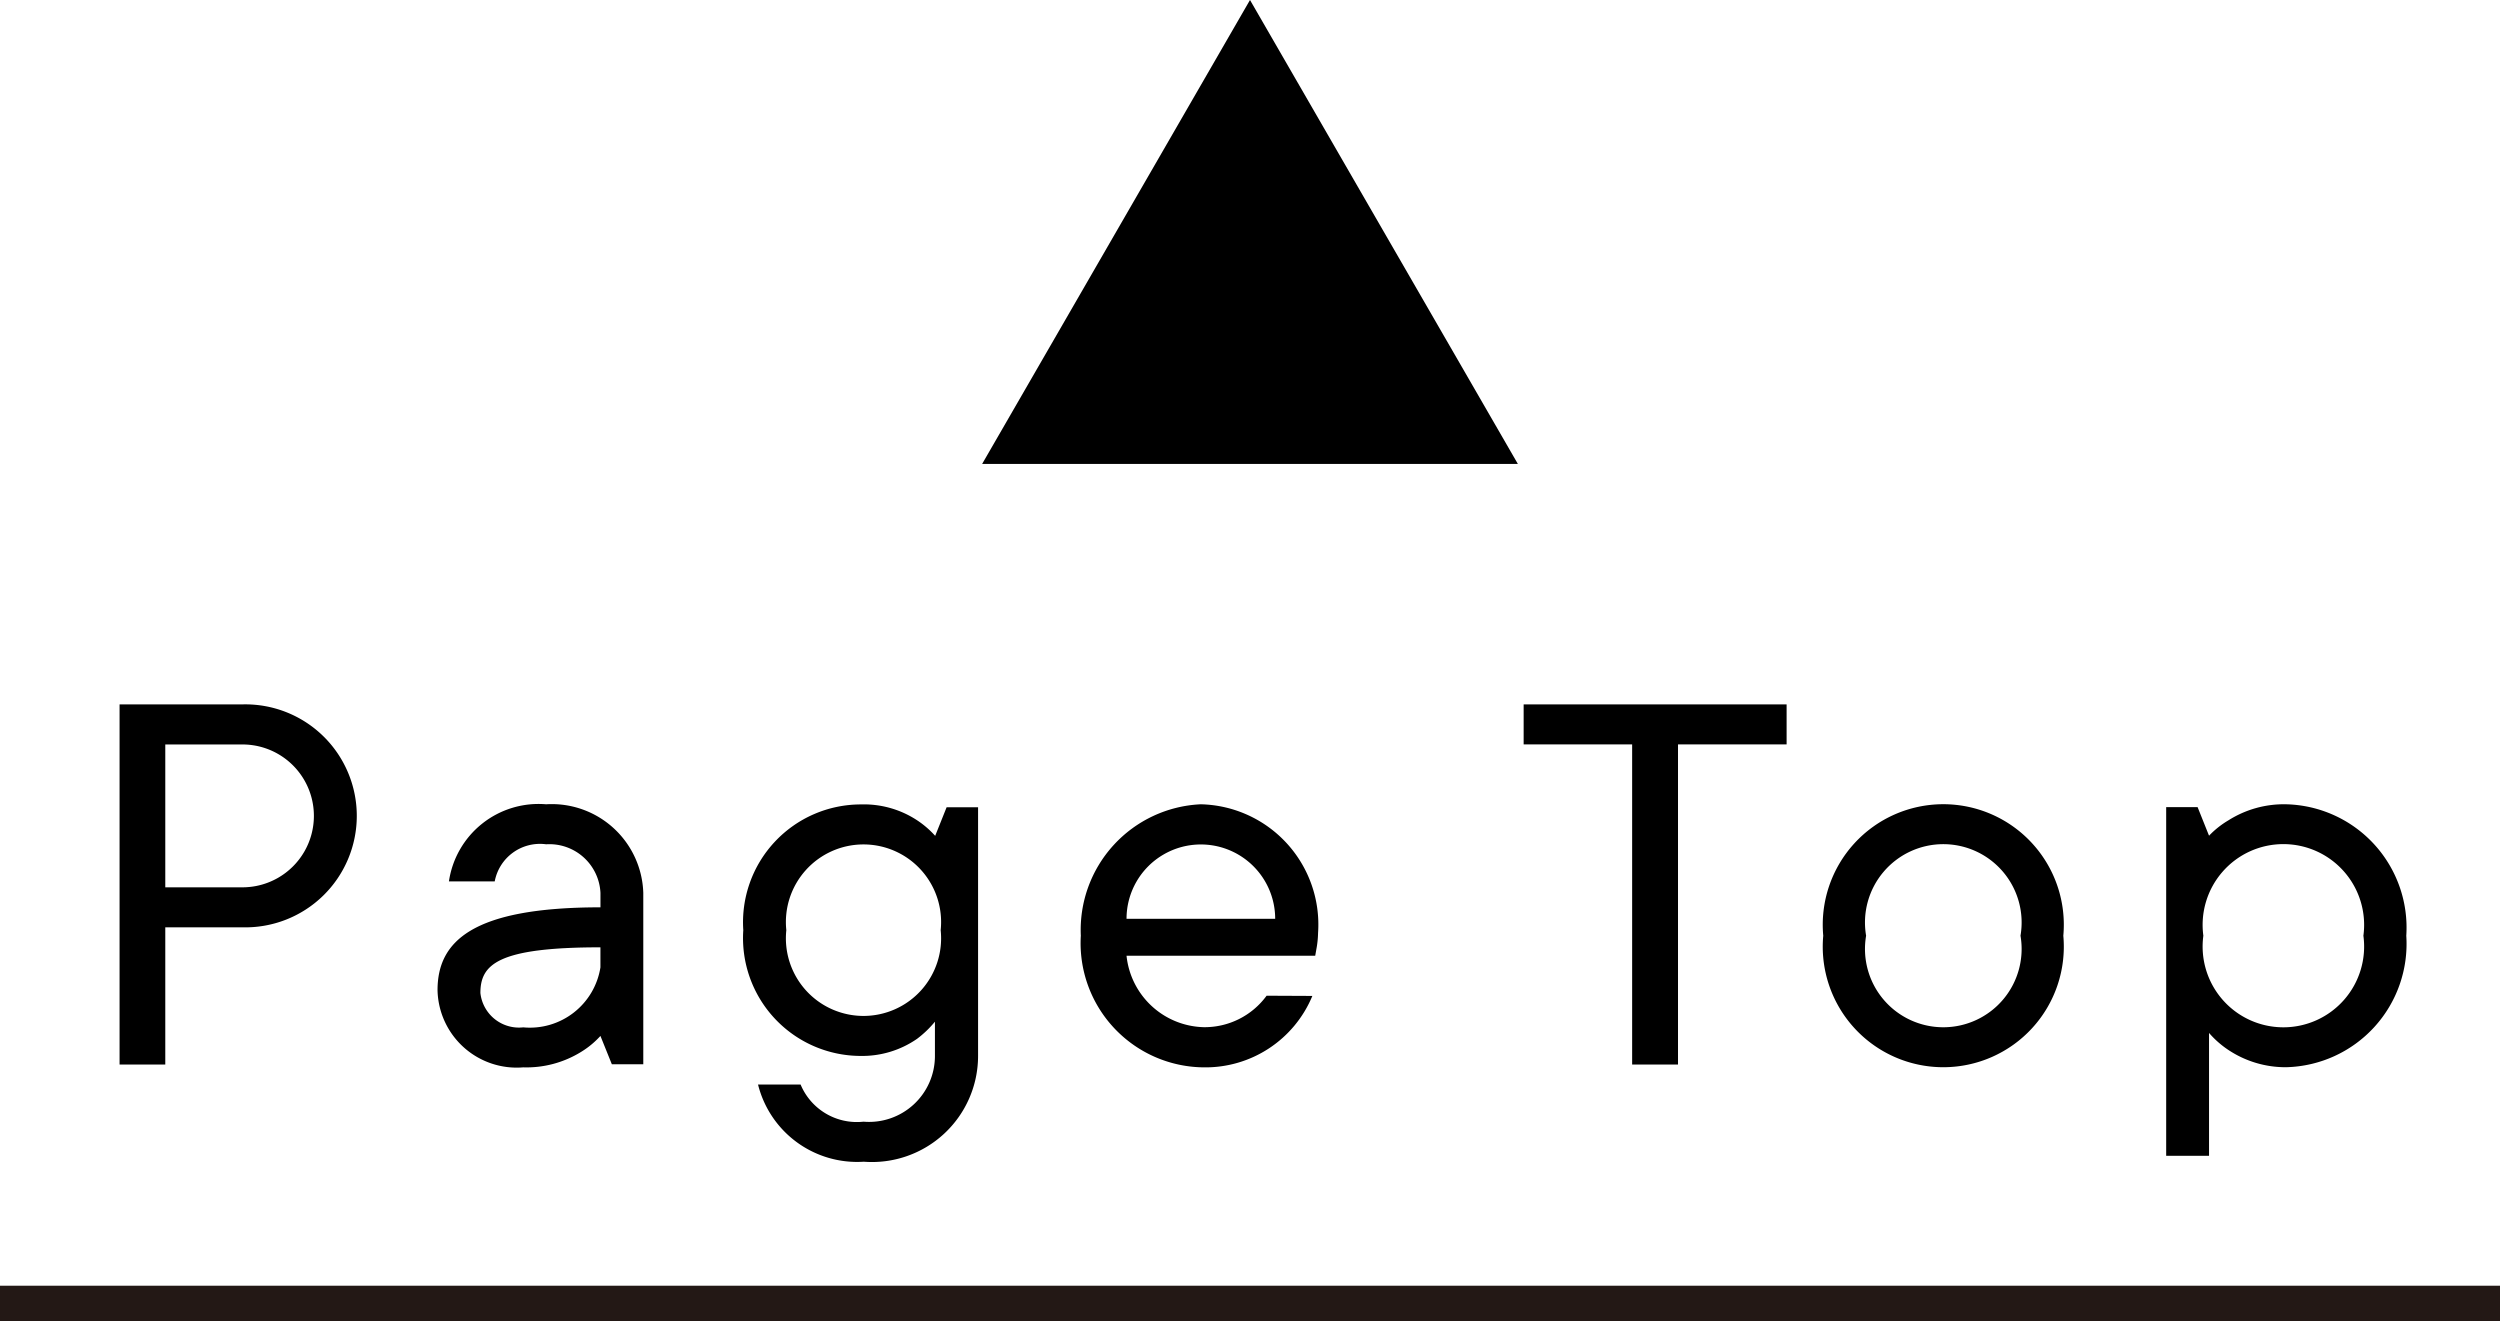
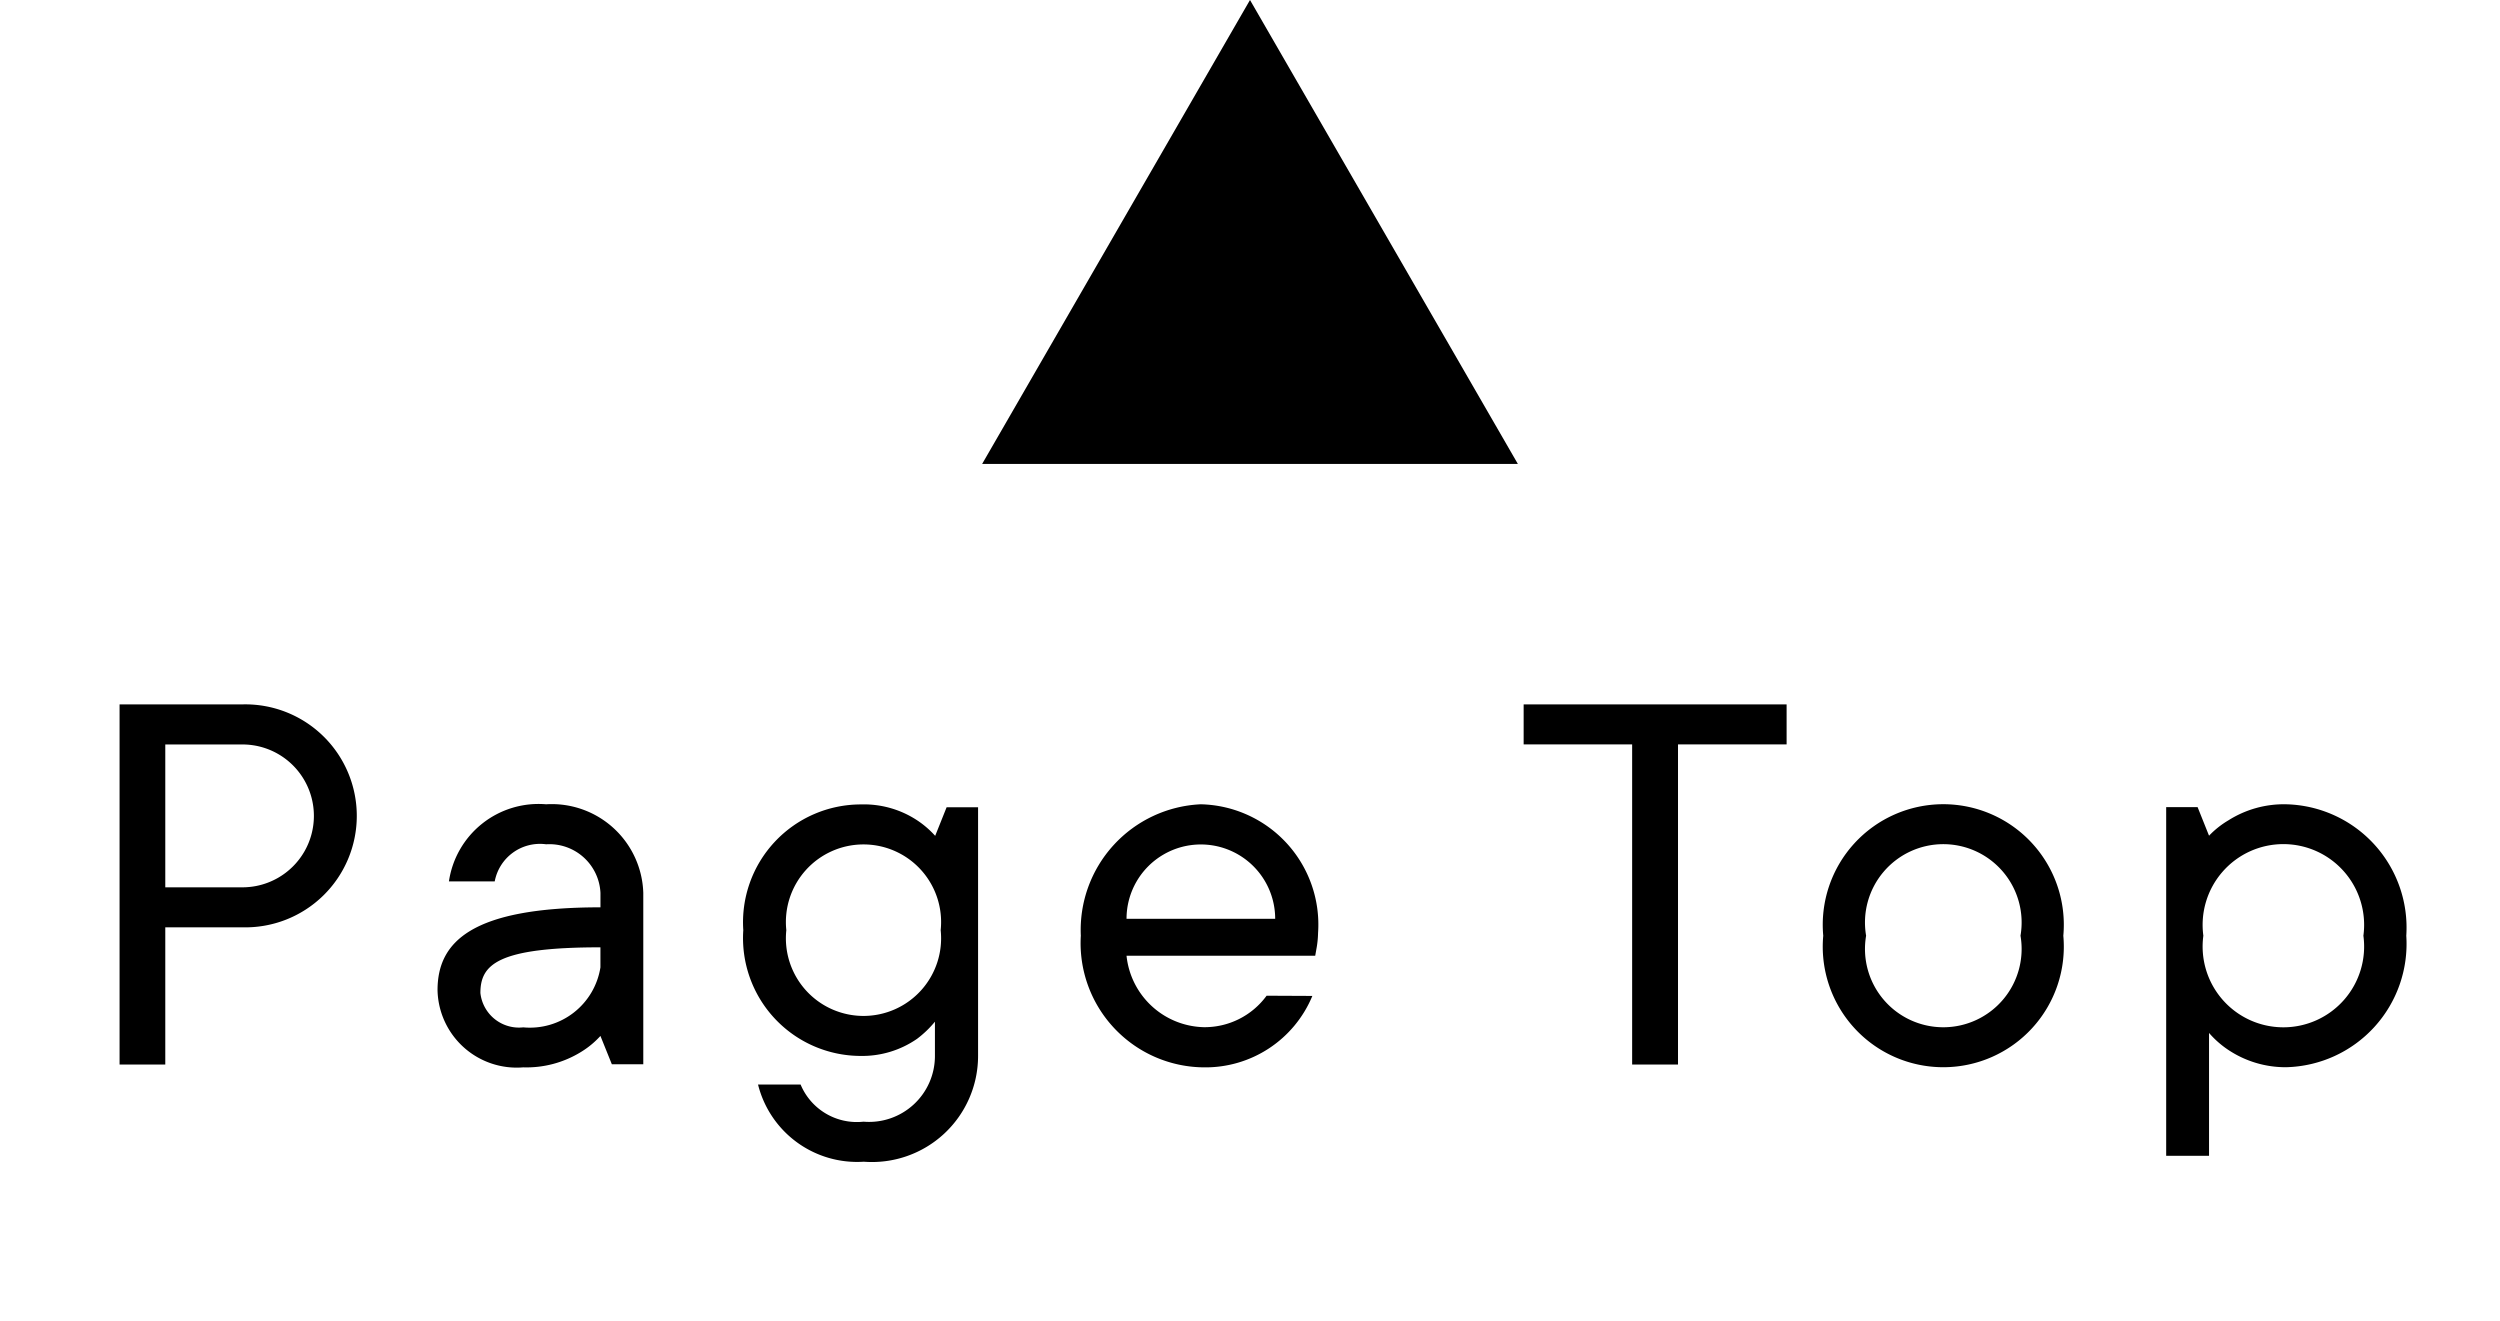
<svg xmlns="http://www.w3.org/2000/svg" width="70" height="37">
  <path d="M3.348 19.723h3.441a3.122 3.122 0 110 6.242H4.628v3.842h-1.28zm3.441 5.122a2 2 0 000-4H4.628v4zm10.023 4.161a2.467 2.467 0 01-.544.449 2.911 2.911 0 01-1.617.431 2.217 2.217 0 01-2.4-2.161c0-1.36.96-2.32 4.562-2.32V25a1.432 1.432 0 00-1.521-1.36 1.289 1.289 0 00-1.44 1.04H12.57a2.536 2.536 0 012.721-2.16A2.564 2.564 0 0118.012 25v4.8h-.88zm0-2.481c-2.881 0-3.361.48-3.361 1.28a1.087 1.087 0 001.2.961 2 2 0 002.161-1.68zm5.605 3.842a1.706 1.706 0 001.761 1.04 1.845 1.845 0 002-1.841v-.959a2.9 2.9 0 01-.5.48 2.7 2.7 0 01-1.585.479 3.3 3.3 0 01-3.281-3.521 3.3 3.3 0 013.288-3.521 2.712 2.712 0 011.585.448 2.636 2.636 0 01.5.432l.32-.8h.881v6.962a2.971 2.971 0 01-3.2 2.962 2.86 2.86 0 01-2.961-2.161zm3.922-4.322a2.173 2.173 0 10-4.322 0 2.173 2.173 0 104.322 0m10.407 1.841a3.24 3.24 0 01-3.042 2 3.477 3.477 0 01-3.441-3.686 3.522 3.522 0 013.361-3.68 3.369 3.369 0 013.282 3.6 2.747 2.747 0 01-.049.465l-.031.176h-5.283a2.23 2.23 0 002.161 2 2.15 2.15 0 001.761-.881zm-1.041-2.16a2.081 2.081 0 00-4.162 0zm9.995-4.883h-3.038v-1.12h7.363v1.12h-3.041v8.964H45.7zm5.351 5.357a3.375 3.375 0 116.722 0 3.375 3.375 0 11-6.722 0m5.523 0a2.193 2.193 0 10-4.323 0 2.193 2.193 0 104.323 0m4.079-3.6h.88l.32.8a2.526 2.526 0 01.545-.432 2.9 2.9 0 011.616-.448 3.454 3.454 0 013.362 3.68 3.455 3.455 0 01-3.362 3.682 2.89 2.89 0 01-1.616-.481 2.658 2.658 0 01-.545-.479v3.441h-1.2zm5.522 3.6a2.261 2.261 0 10-4.481 0 2.261 2.261 0 104.481 0M35 0l-7.5 12.99h15z" />
-   <path d="M70 37H0v-1h70z" fill="#231815" />
</svg>